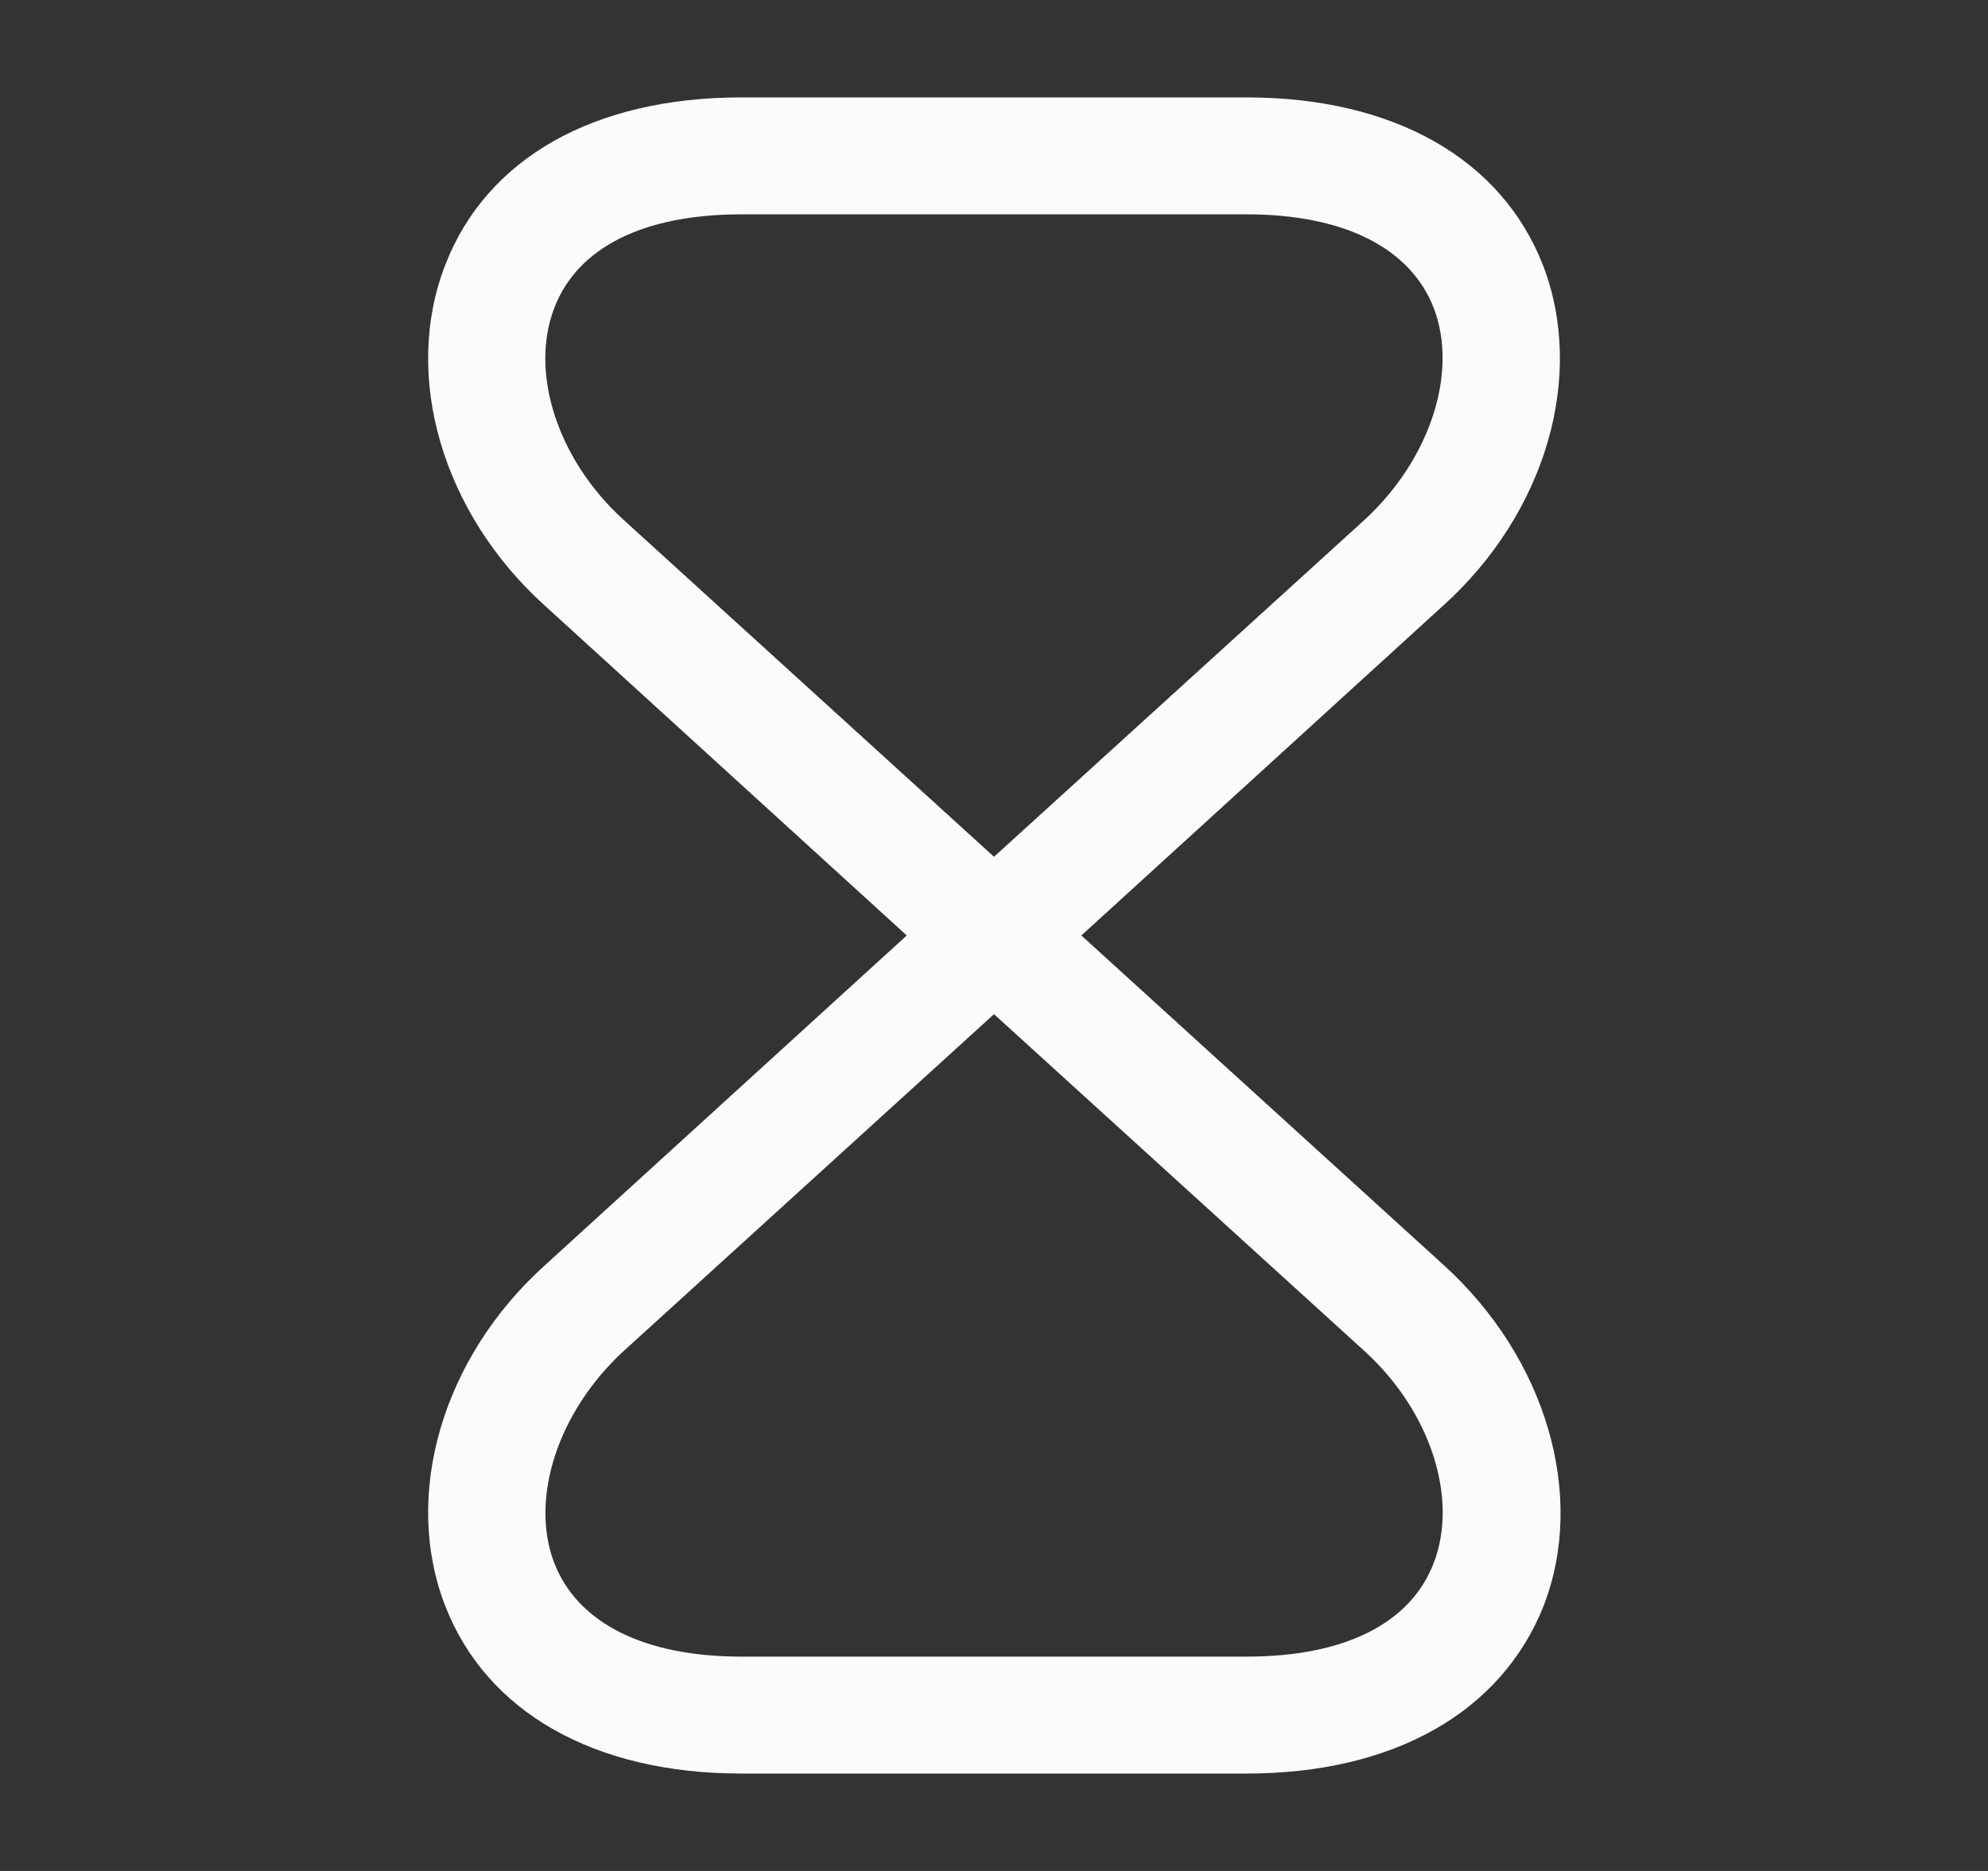
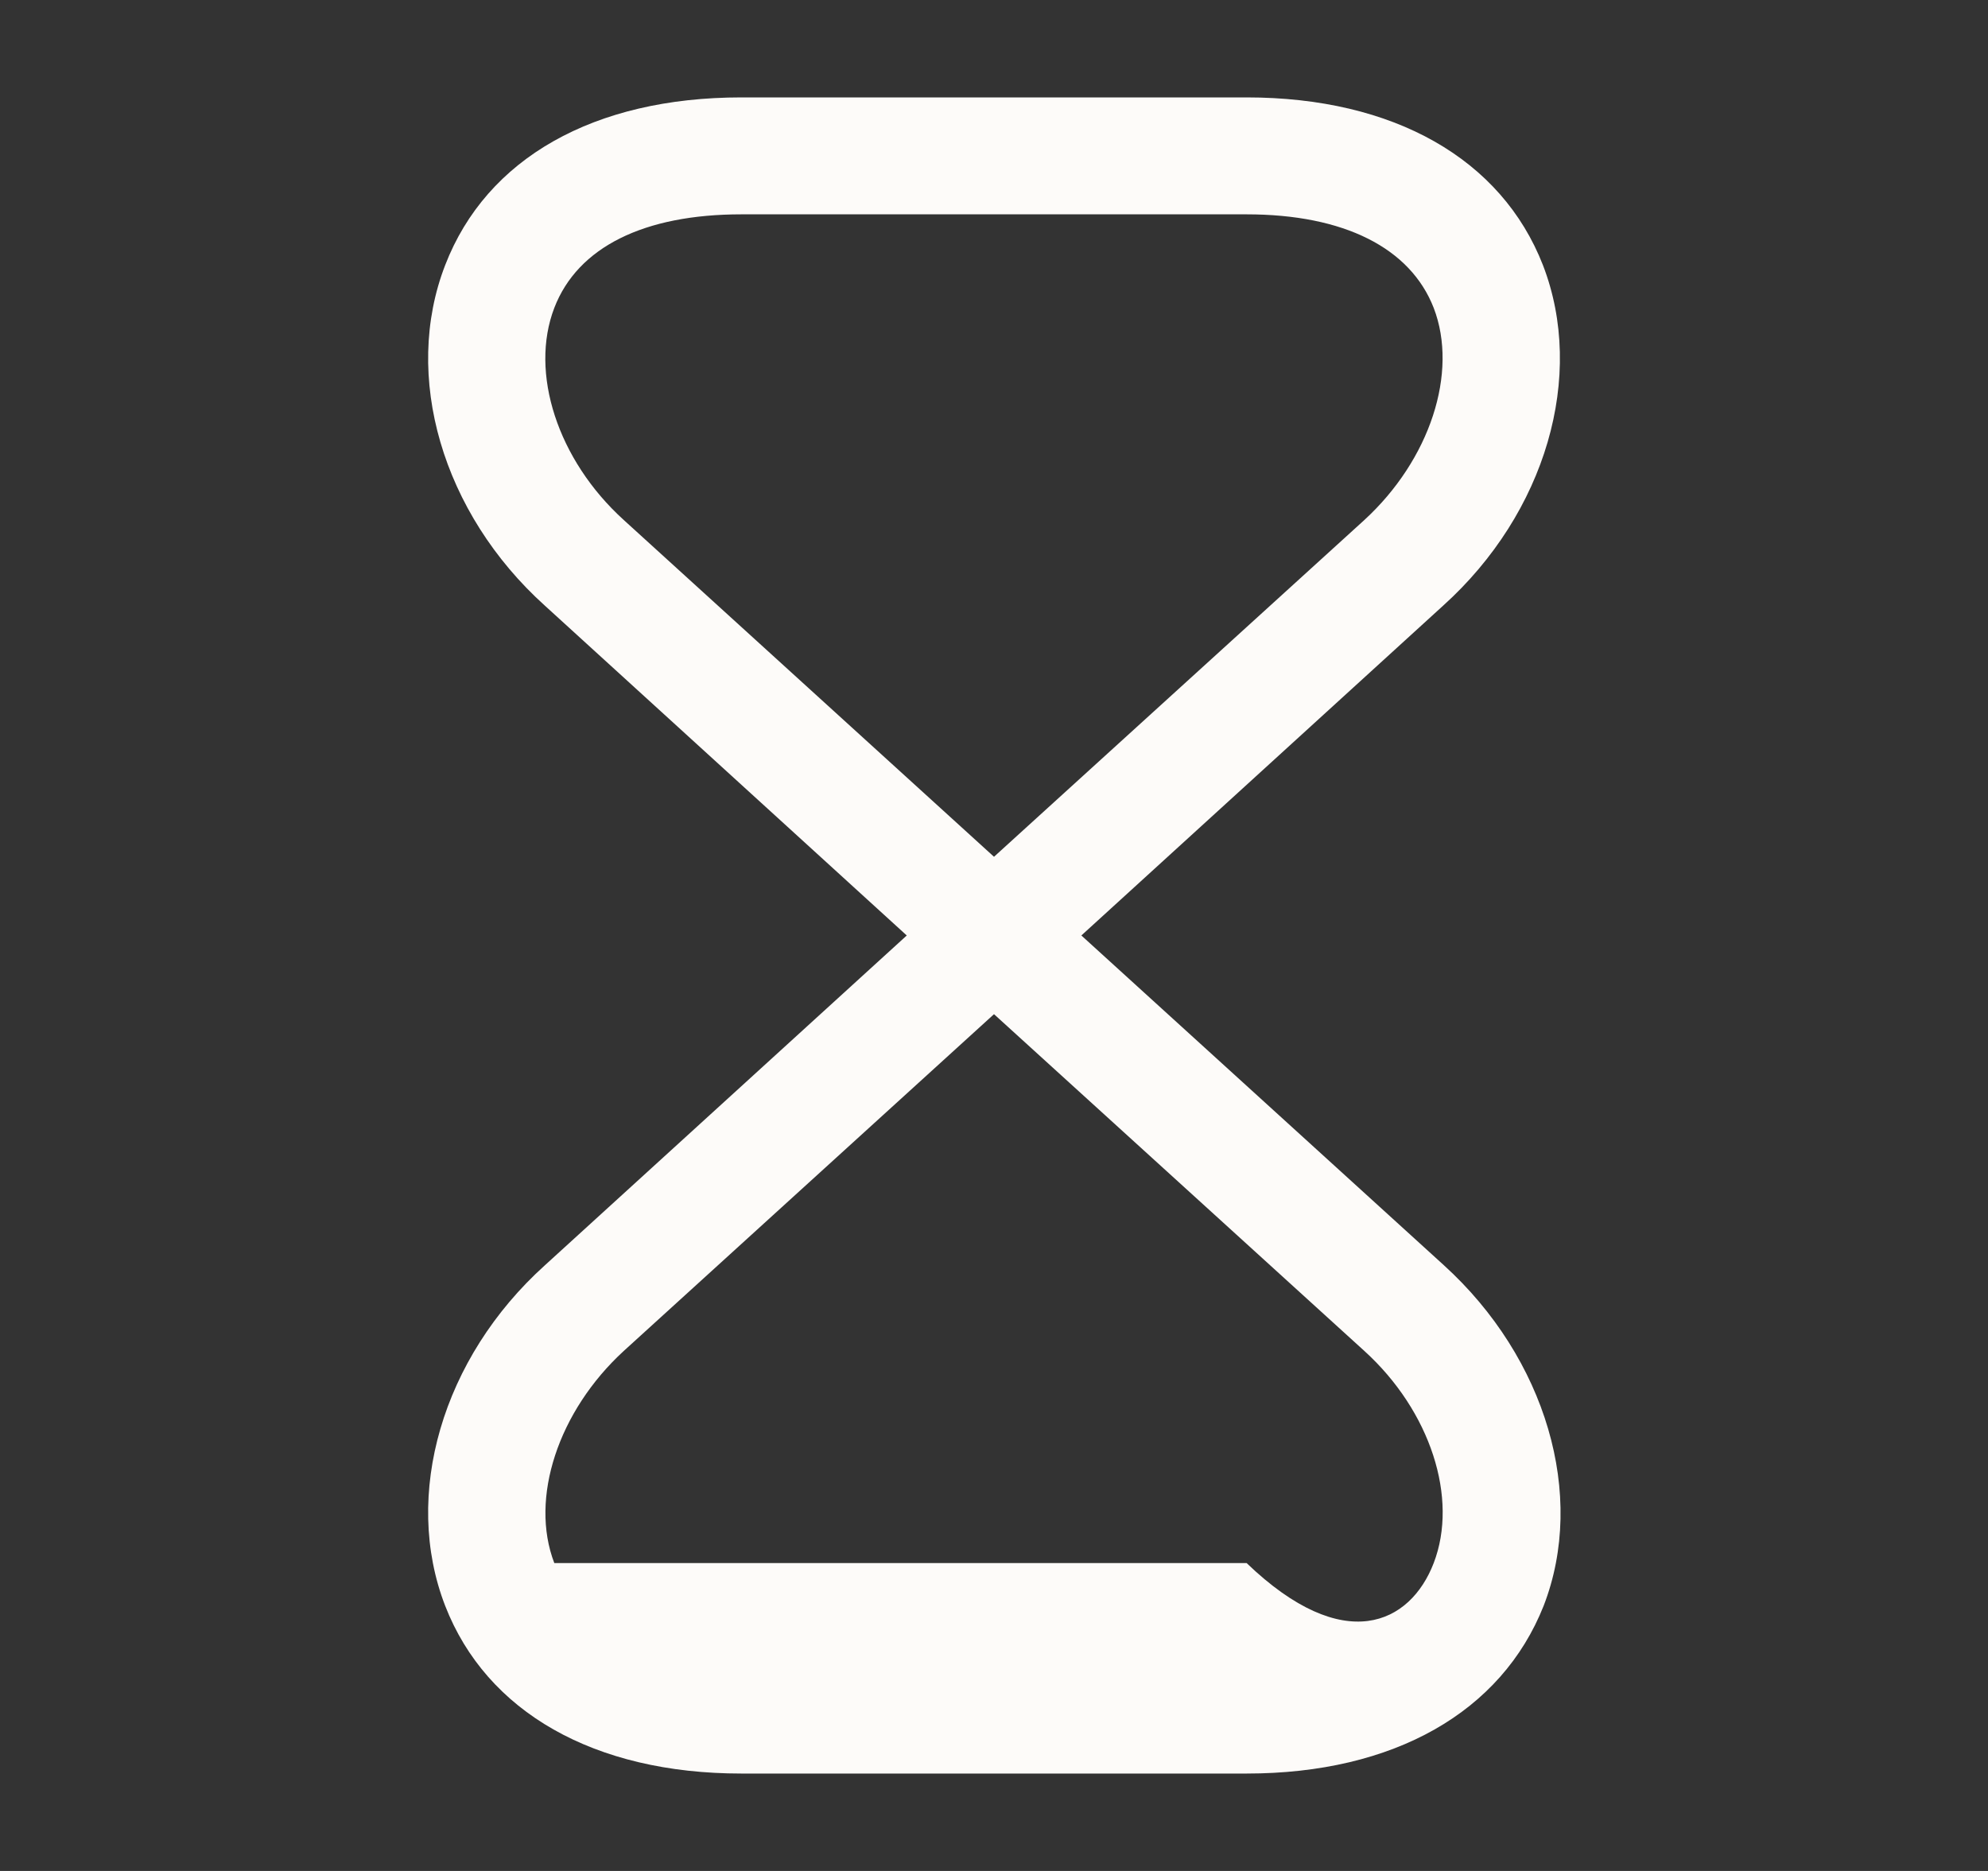
<svg xmlns="http://www.w3.org/2000/svg" width="17" height="16" viewBox="0 0 17 16" fill="none">
  <rect x="0" y="0" width="17" height="16" fill="#333333" stroke="none" />
-   <path d="M10.66 15.167H6.34C5.08 15.167 4.16 14.64 3.807 13.733C3.44 12.787 3.78 11.613 4.66 10.82L7.754 8L4.66 5.18C3.78 4.387 3.44 3.213 3.807 2.267C4.16 1.353 5.08 0.833 6.34 0.833H10.66C11.92 0.833 12.84 1.36 13.194 2.267C13.56 3.213 13.22 4.387 12.34 5.18L9.247 8L12.347 10.82C13.22 11.613 13.567 12.787 13.2 13.733C12.84 14.64 11.92 15.167 10.66 15.167ZM8.5 8.673L5.334 11.553C4.774 12.067 4.527 12.813 4.74 13.367C4.94 13.88 5.507 14.167 6.34 14.167H10.66C11.493 14.167 12.06 13.887 12.26 13.367C12.473 12.813 12.233 12.067 11.667 11.553L8.5 8.673ZM6.34 1.833C5.507 1.833 4.94 2.113 4.74 2.633C4.527 3.187 4.767 3.933 5.334 4.447L8.5 7.327L11.667 4.447C12.227 3.933 12.473 3.187 12.26 2.633C12.06 2.12 11.493 1.833 10.66 1.833H6.34Z" fill="#FDFBF9" />
+   <path d="M10.66 15.167H6.34C5.08 15.167 4.16 14.64 3.807 13.733C3.44 12.787 3.78 11.613 4.66 10.82L7.754 8L4.66 5.18C3.78 4.387 3.44 3.213 3.807 2.267C4.16 1.353 5.08 0.833 6.34 0.833H10.66C11.92 0.833 12.84 1.36 13.194 2.267C13.56 3.213 13.22 4.387 12.34 5.18L9.247 8L12.347 10.82C13.22 11.613 13.567 12.787 13.2 13.733C12.84 14.64 11.92 15.167 10.66 15.167ZM8.5 8.673L5.334 11.553C4.774 12.067 4.527 12.813 4.74 13.367H10.66C11.493 14.167 12.06 13.887 12.26 13.367C12.473 12.813 12.233 12.067 11.667 11.553L8.5 8.673ZM6.34 1.833C5.507 1.833 4.94 2.113 4.74 2.633C4.527 3.187 4.767 3.933 5.334 4.447L8.5 7.327L11.667 4.447C12.227 3.933 12.473 3.187 12.26 2.633C12.06 2.12 11.493 1.833 10.66 1.833H6.34Z" fill="#FDFBF9" />
</svg>